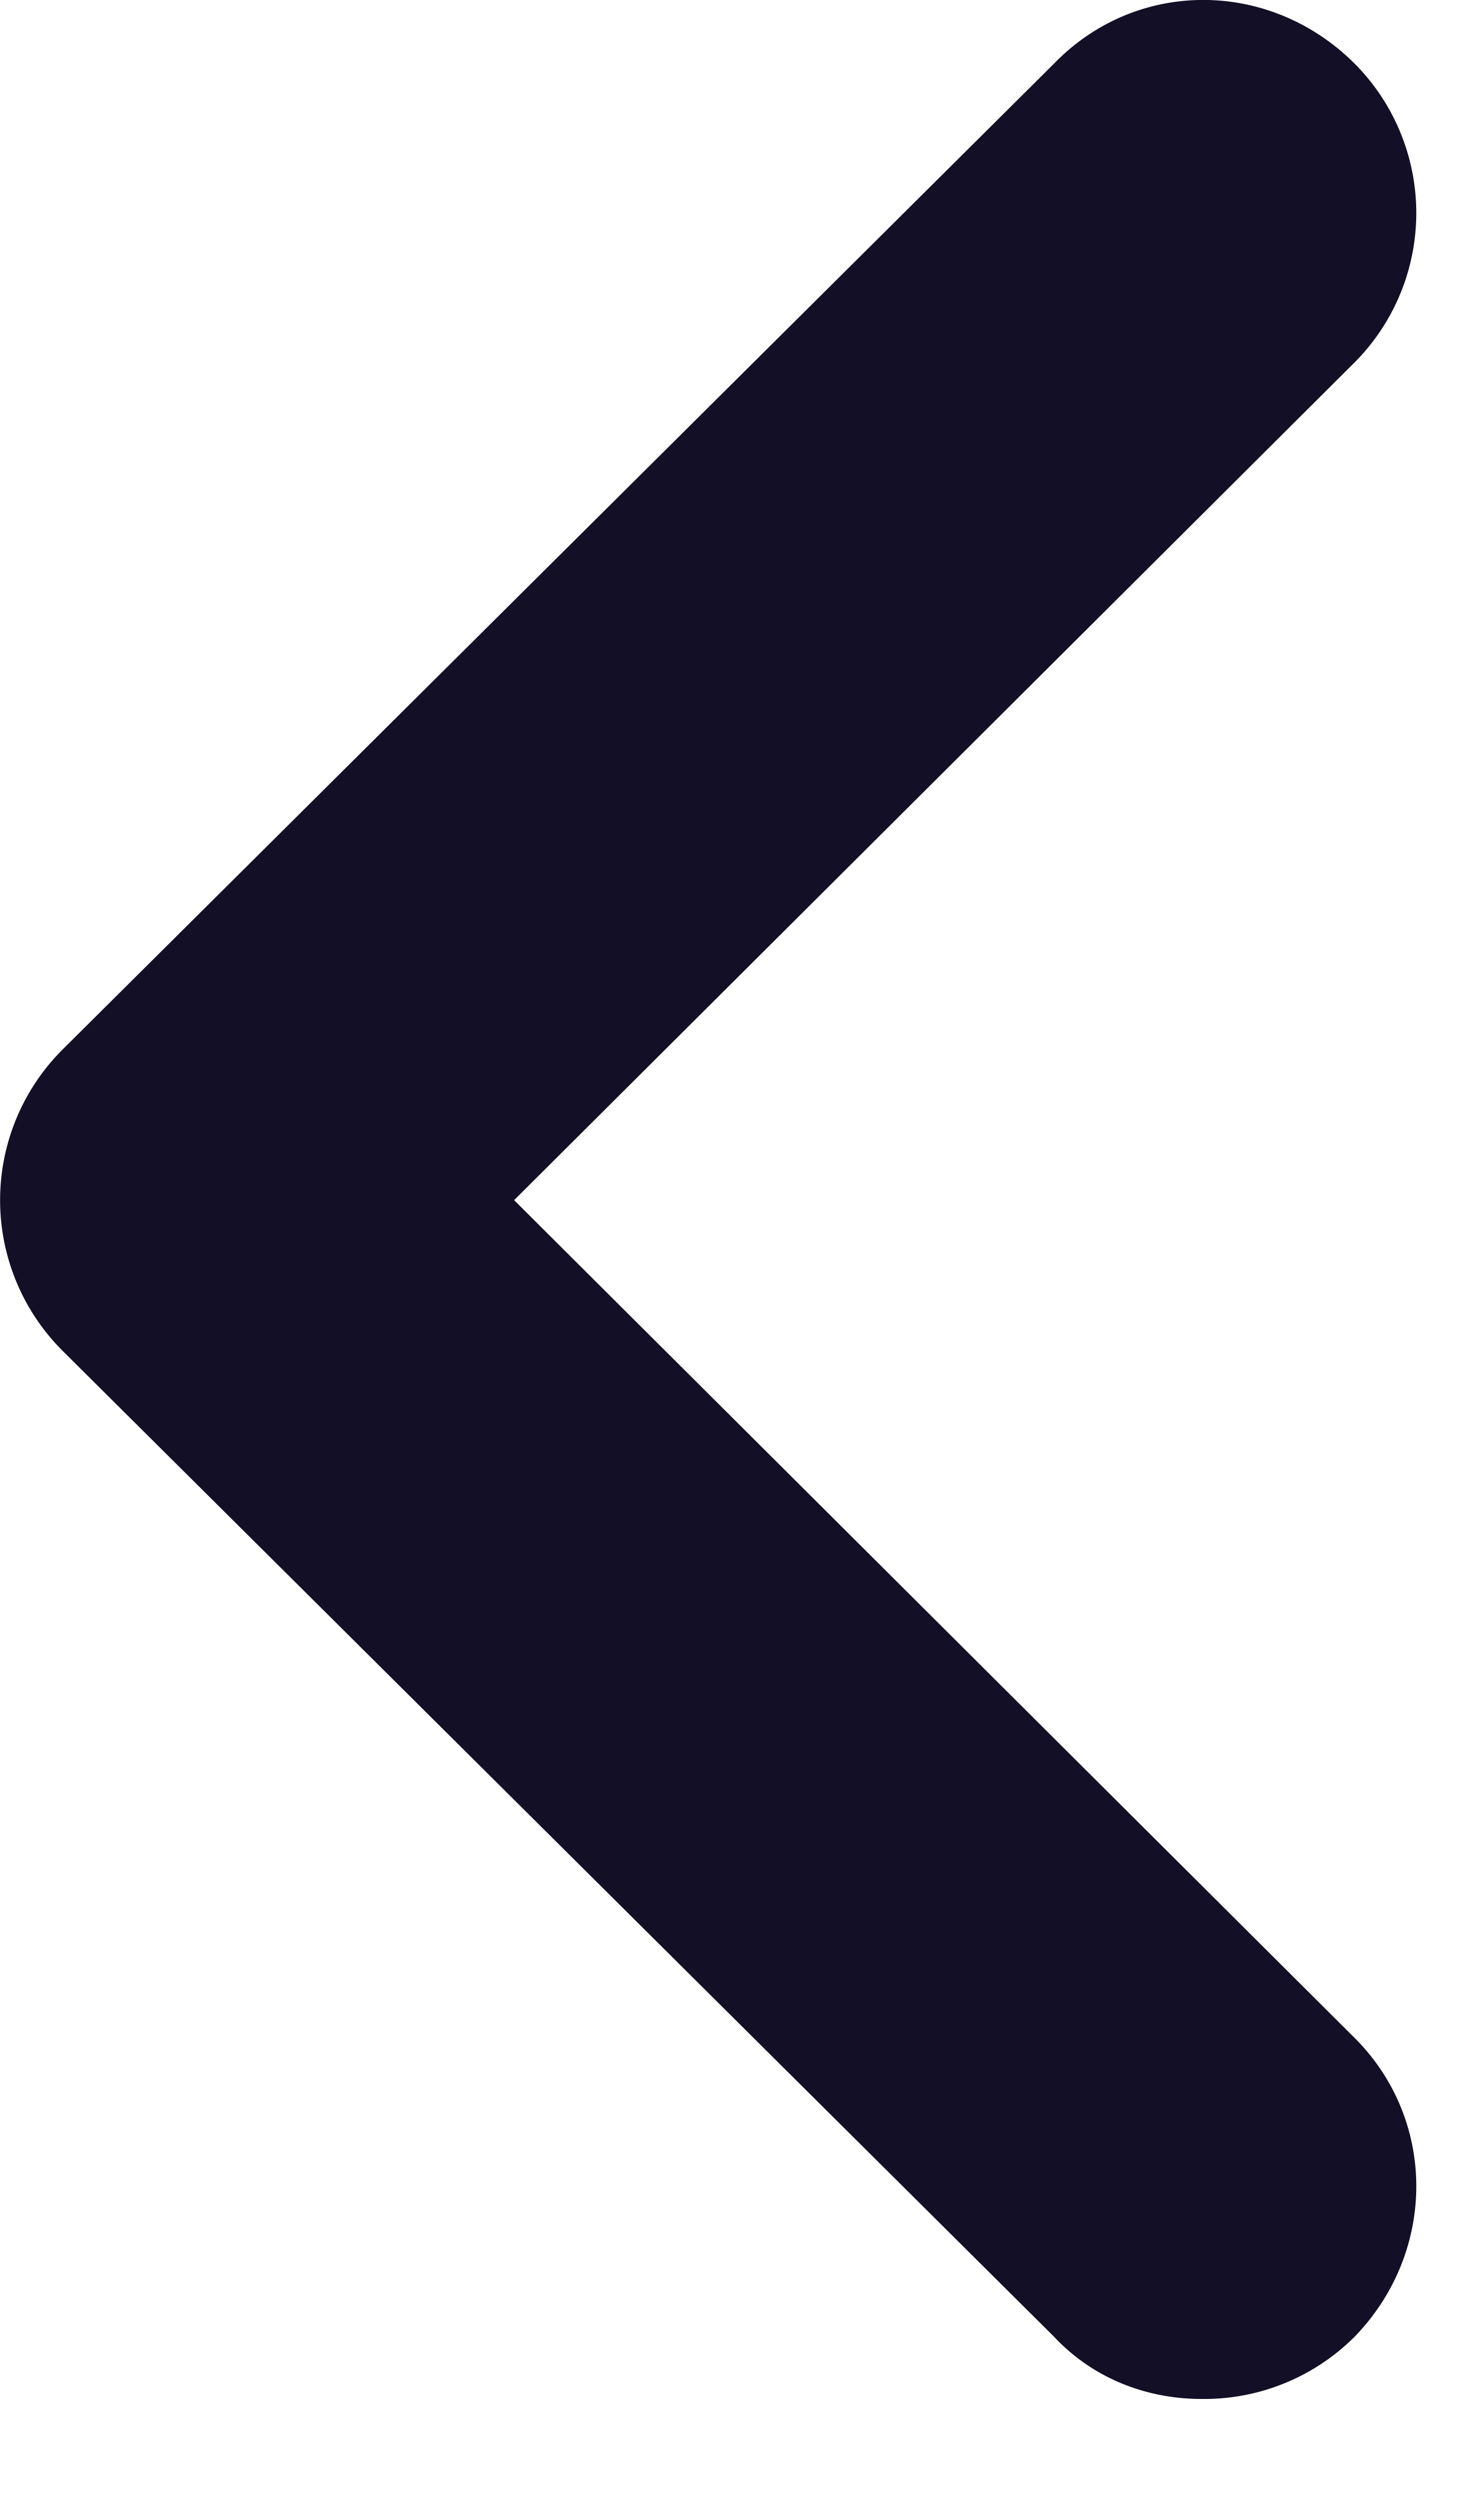
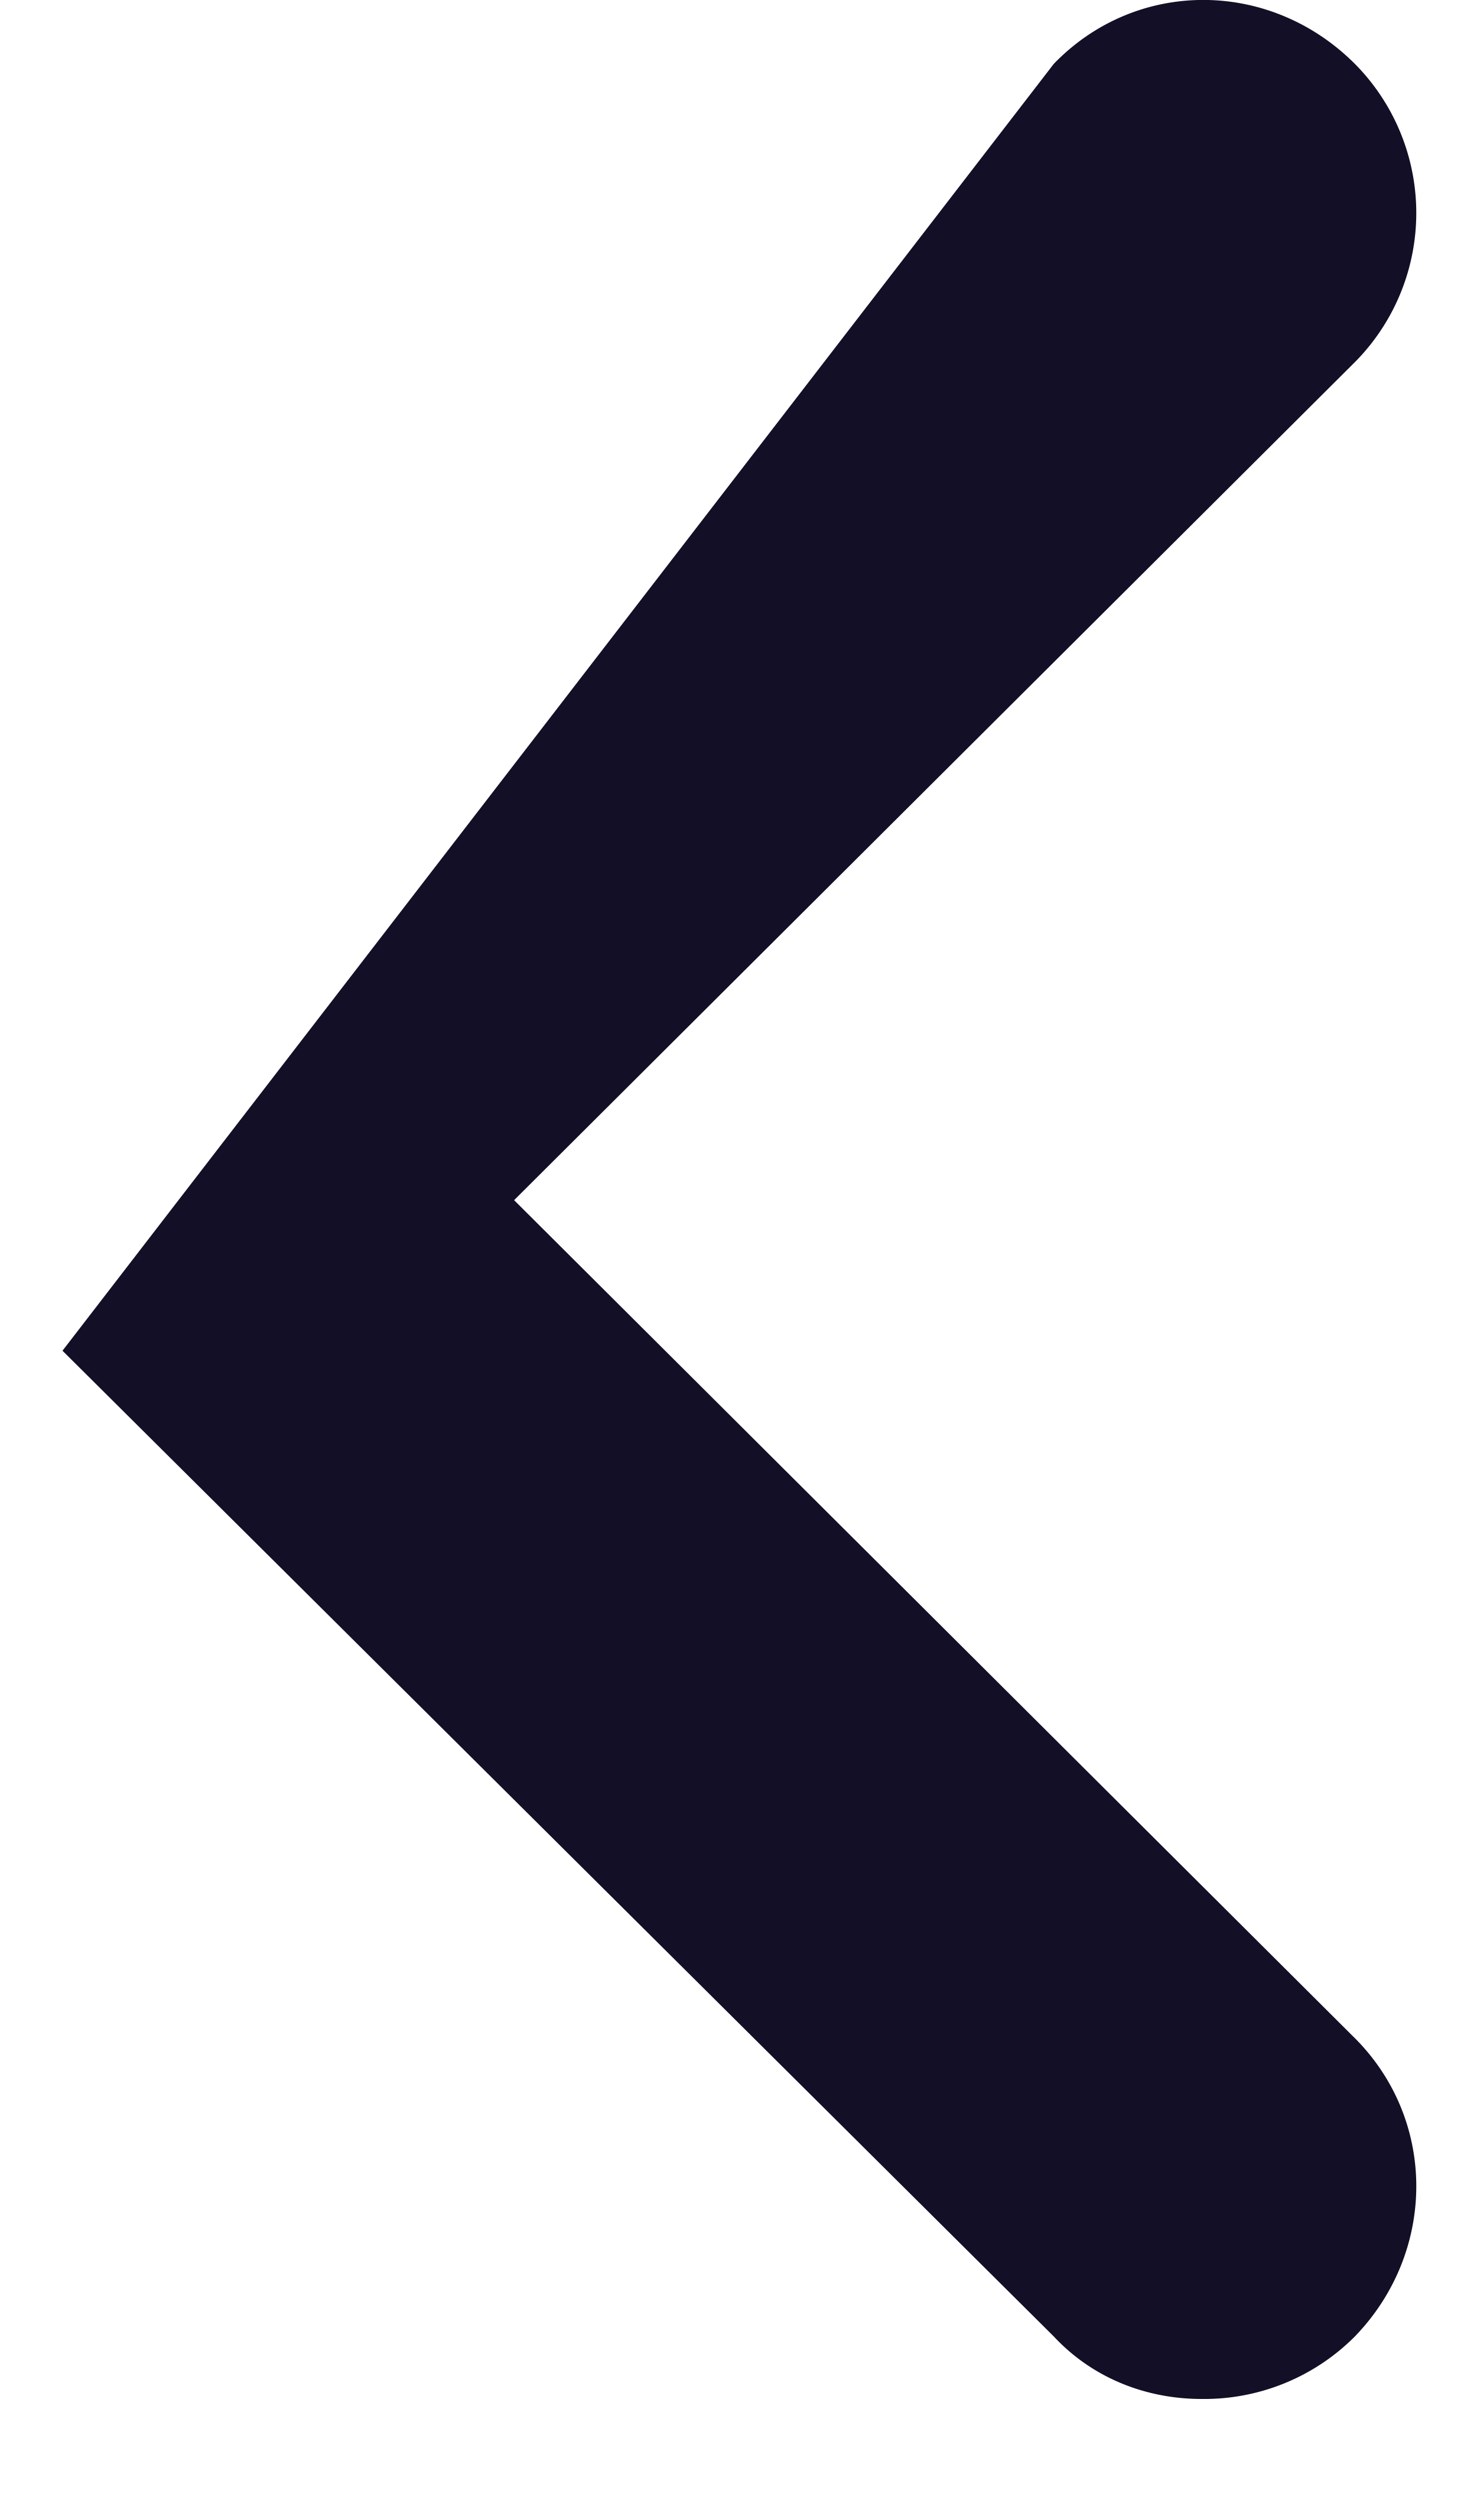
<svg xmlns="http://www.w3.org/2000/svg" width="13" height="22" fill="none">
-   <path d="M11.9 17.912c.75.725.75 1.9.025 2.65a1.87 1.87 0 0 1-1.35.55c-.475 0-.95-.175-1.3-.55L.55 11.887a1.873 1.873 0 0 1 0-2.65L9.275.562c.725-.75 1.9-.75 2.65 0a1.864 1.864 0 0 1-.025 2.65l-7.375 7.35 7.375 7.35Z" fill="#130F26" />
+   <path d="M11.9 17.912c.75.725.75 1.9.025 2.65a1.87 1.87 0 0 1-1.35.55c-.475 0-.95-.175-1.3-.55L.55 11.887L9.275.562c.725-.75 1.9-.75 2.65 0a1.864 1.864 0 0 1-.025 2.65l-7.375 7.35 7.375 7.35Z" fill="#130F26" />
</svg>